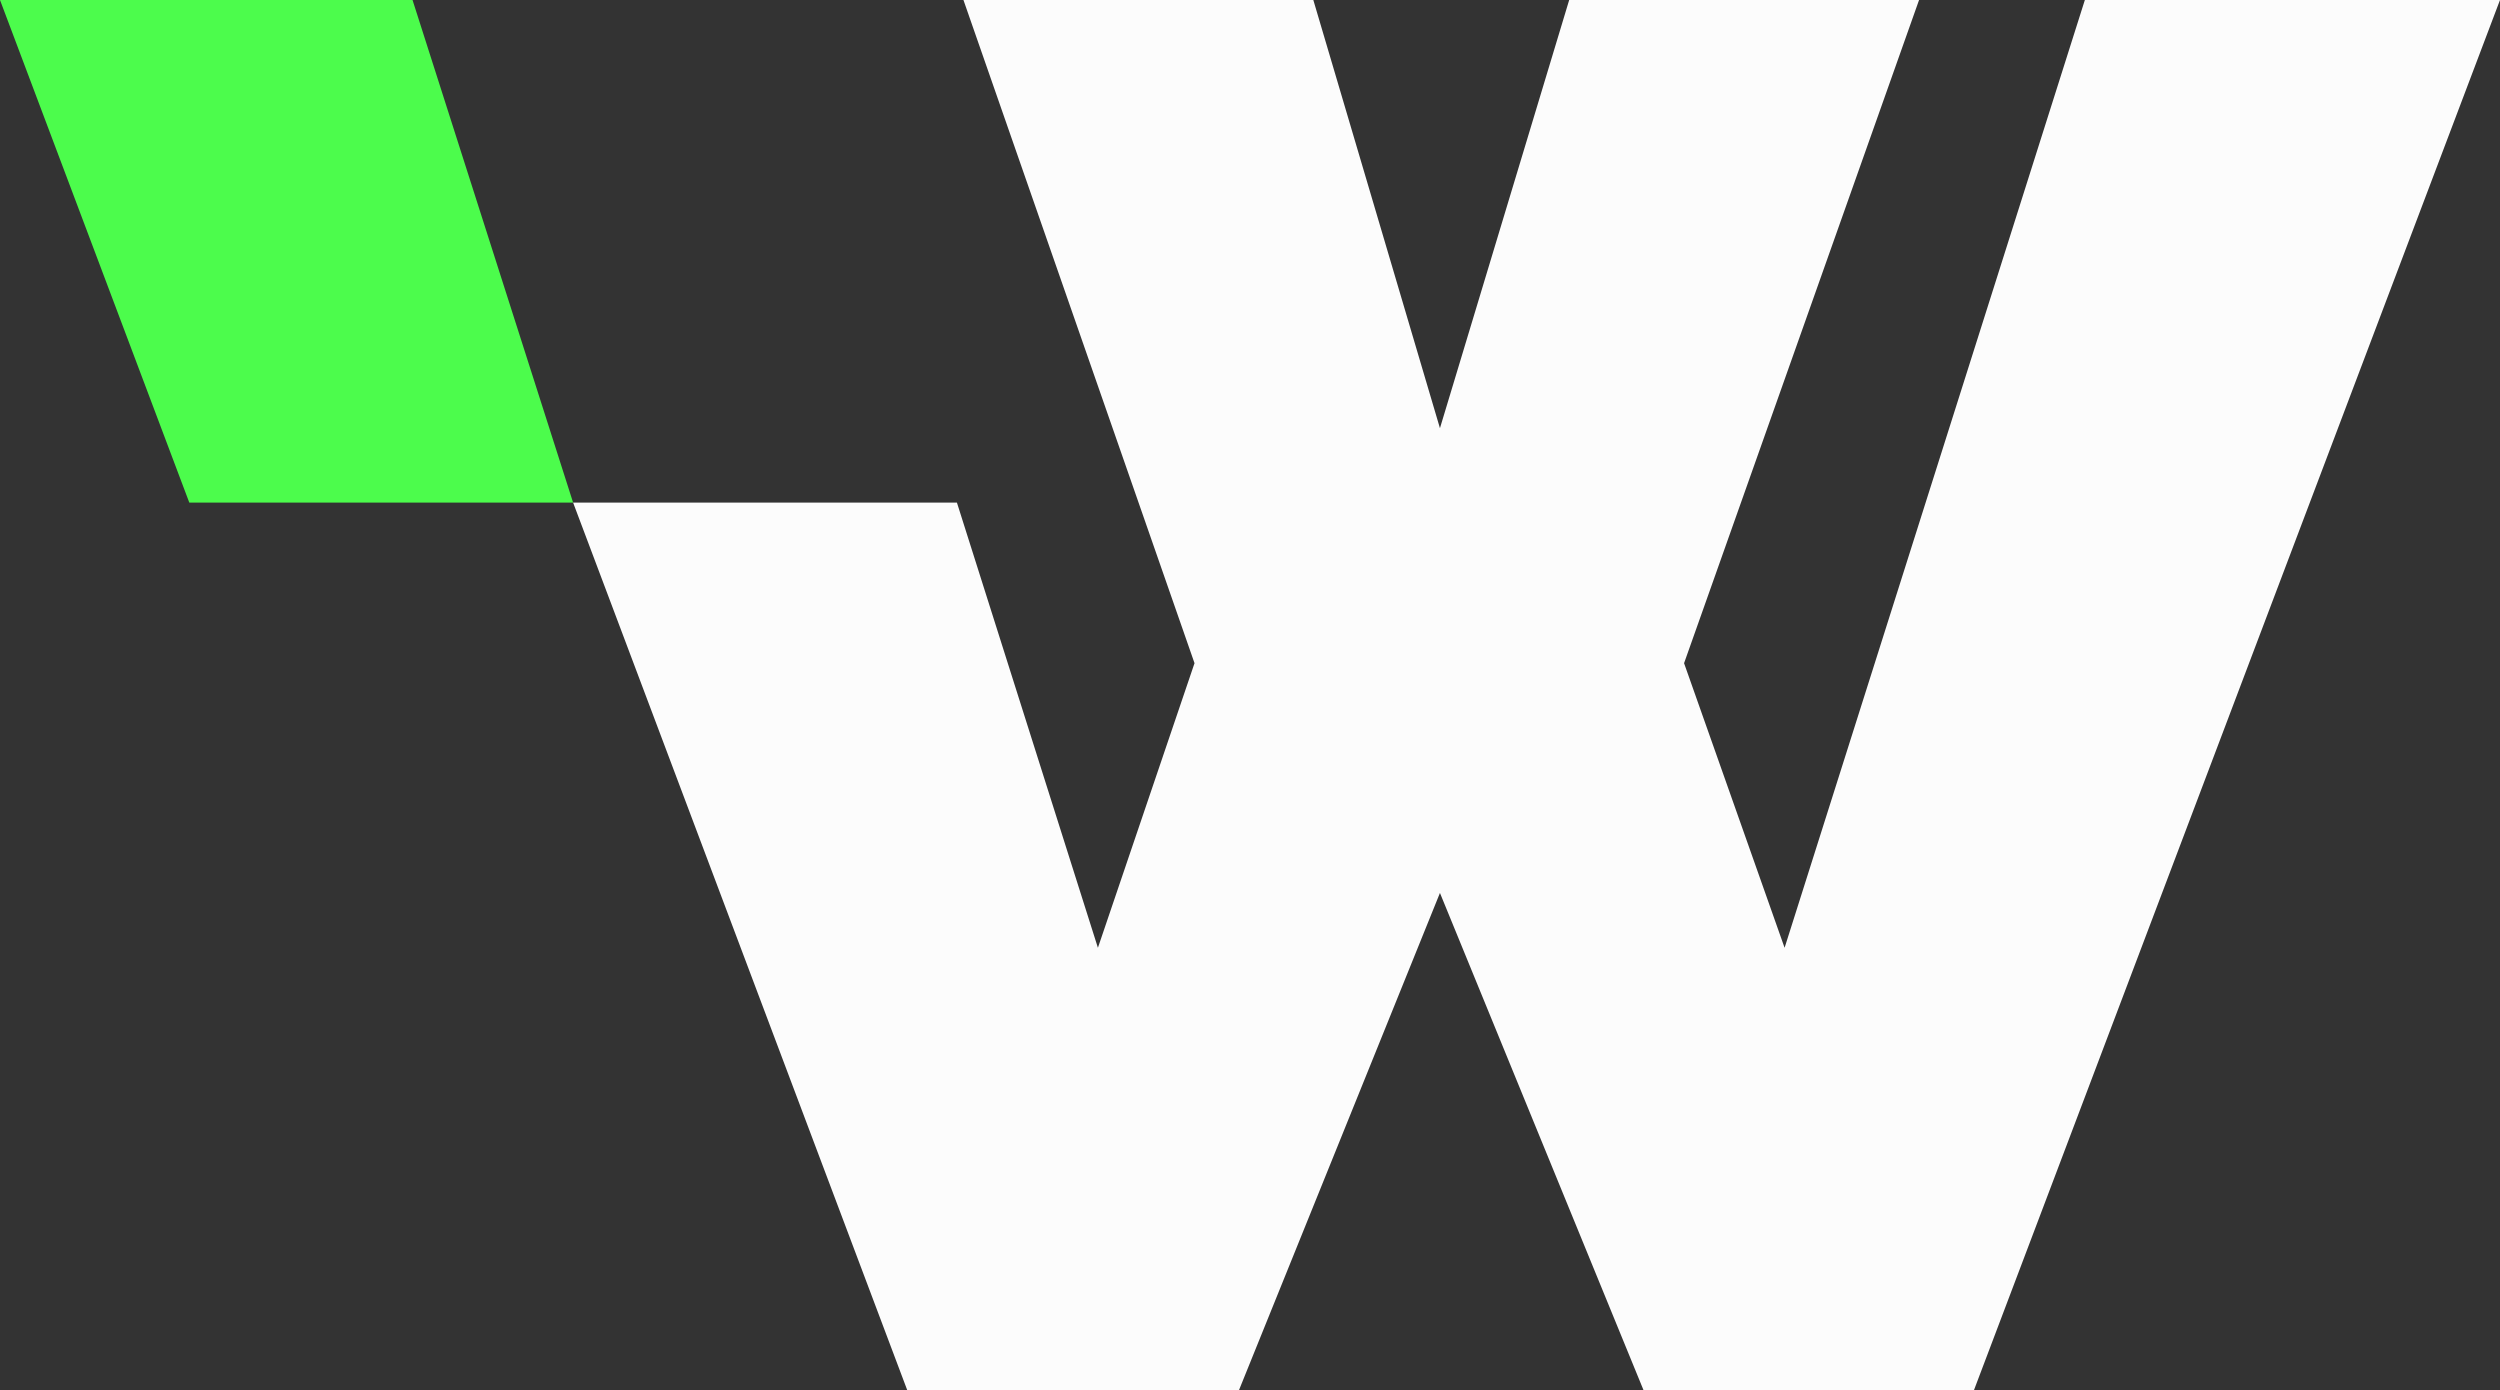
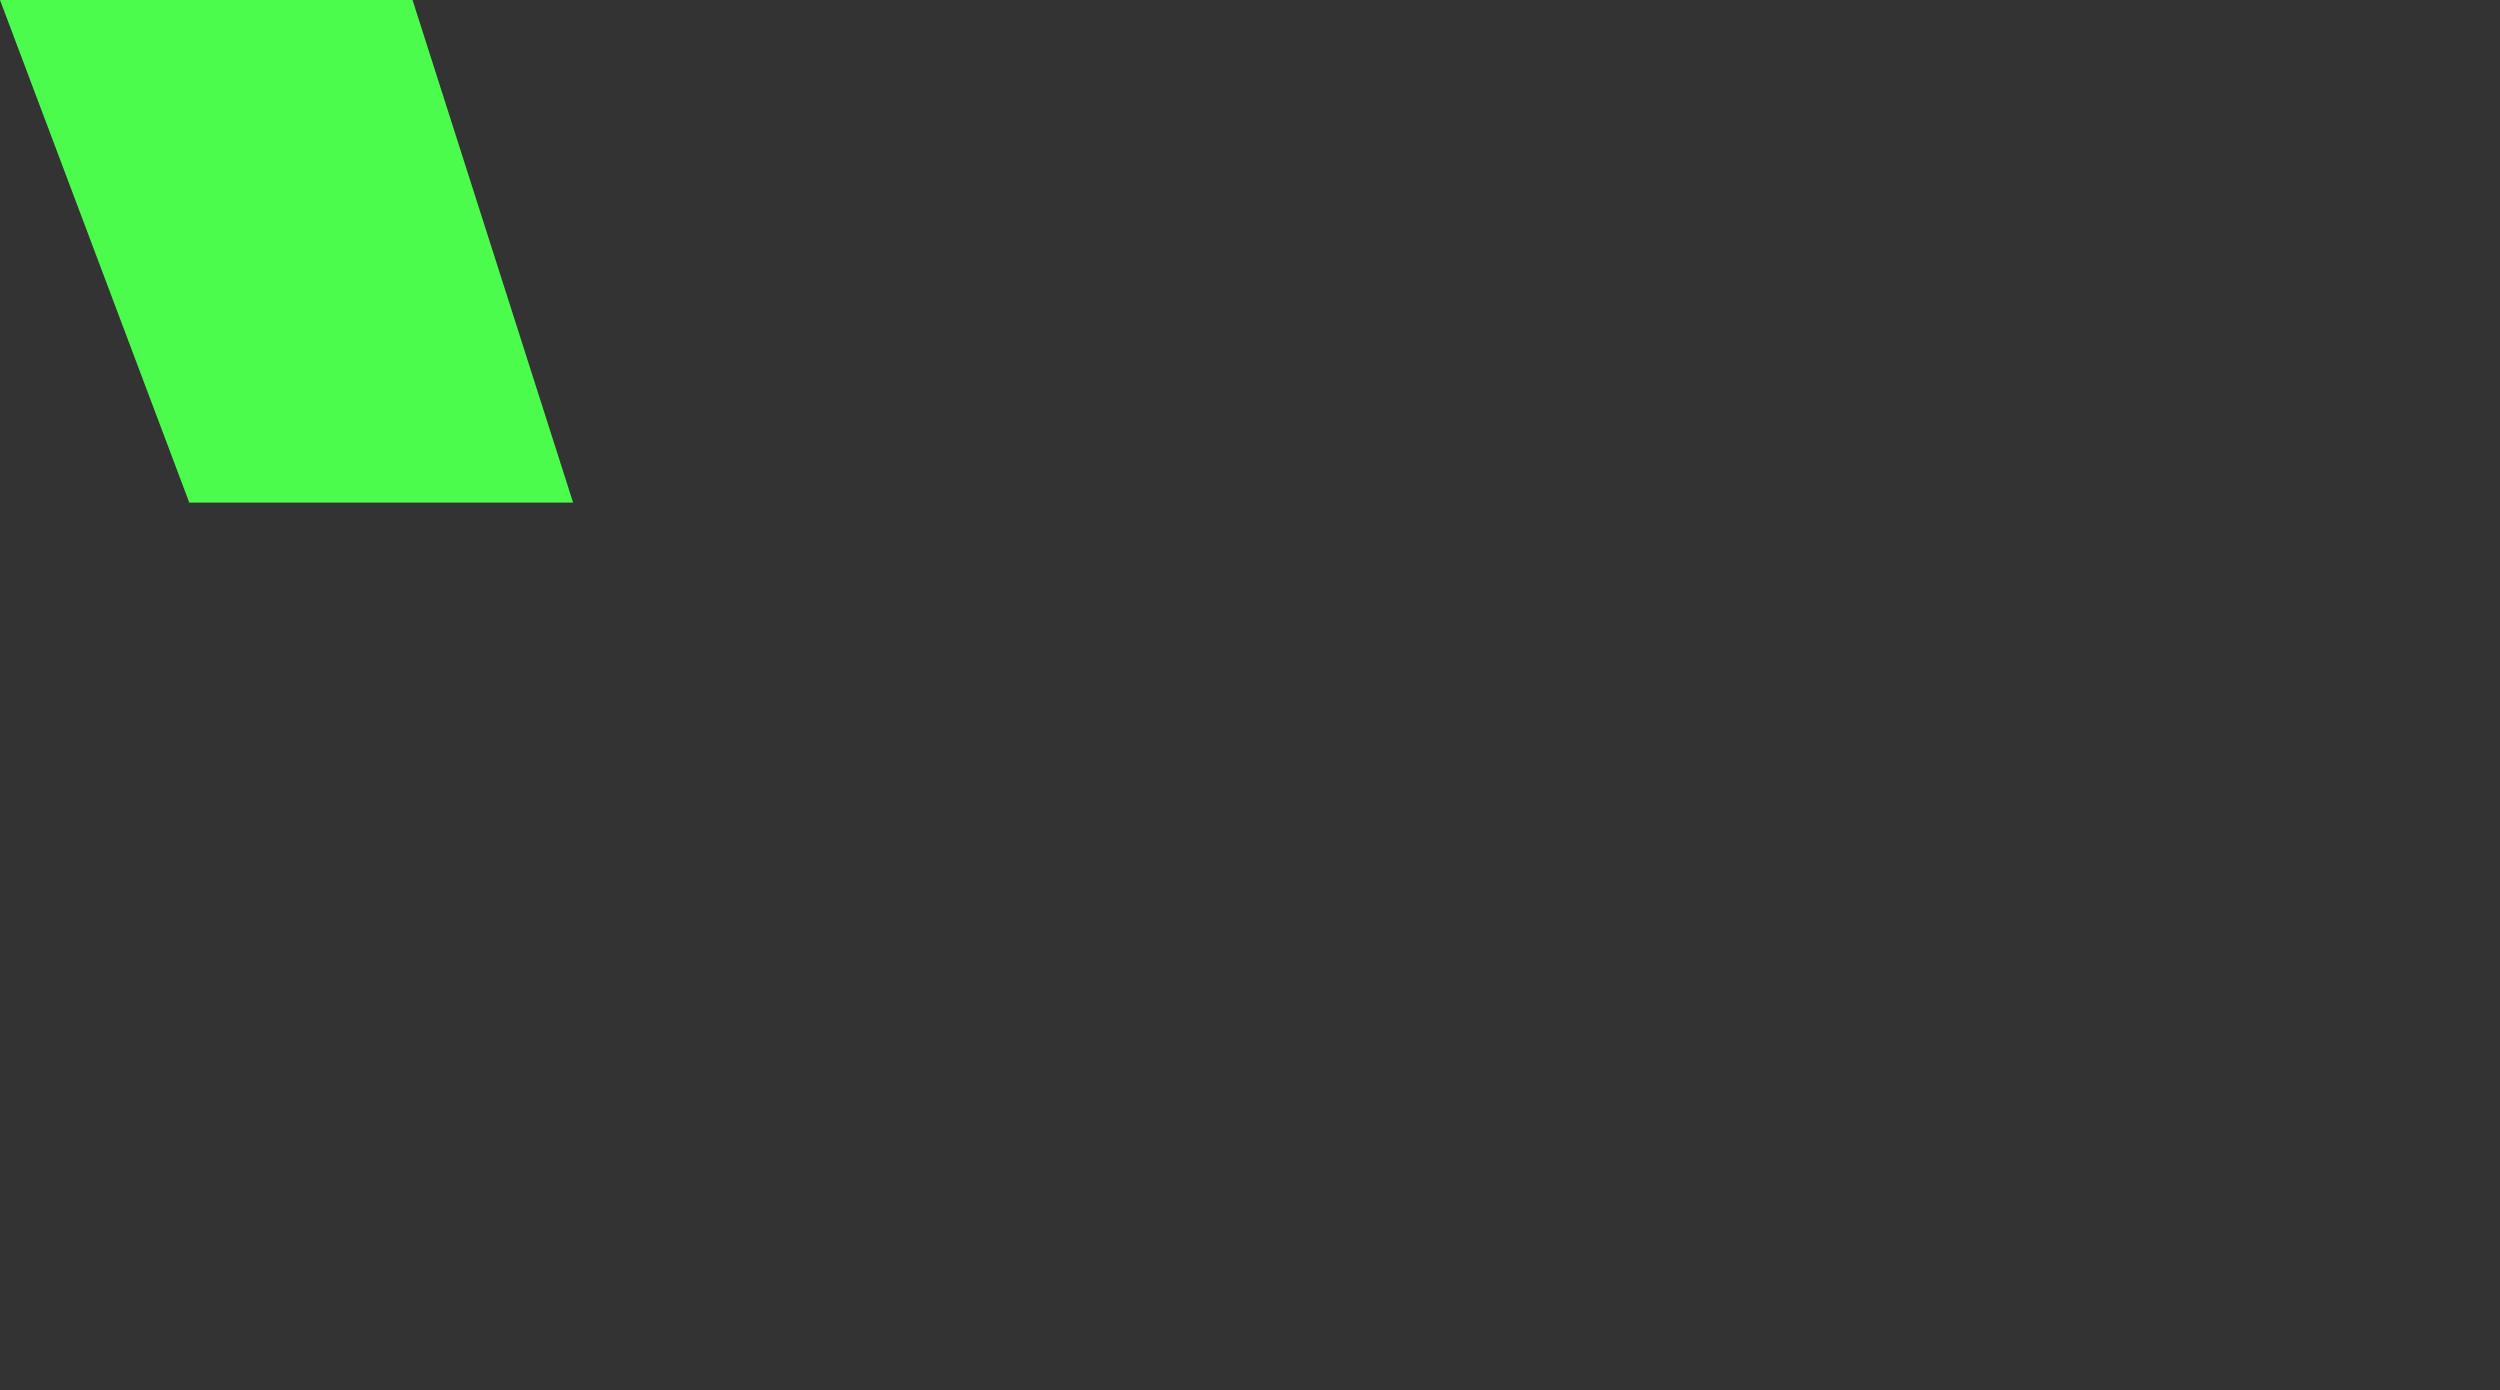
<svg xmlns="http://www.w3.org/2000/svg" version="1.1" baseProfile="tiny" id="Шар_1" x="0px" y="0px" viewBox="0 0 191.5 106.5" overflow="visible" xml:space="preserve">
  <rect x="0" y="0" width="191.5" height="106.5" fill="#333333" stroke="none" />
  <g>
-     <path fill="#FCFCFC" d="M159.7,0l-23,72.6l-7.7-21.8l18-50.8h-26.8l-9.9,32.8L100.6,0H73.8l17.7,50.8l-7.4,21.8L73.3,38.5H43.9   l25.6,68h25.4l15.4-38.1l15.6,38.1h25.3L191.5,0H159.7z" />
    <polygon fill="#4CFC4C" points="0,0 31.6,0 43.9,38.5 14.5,38.5  " />
  </g>
</svg>